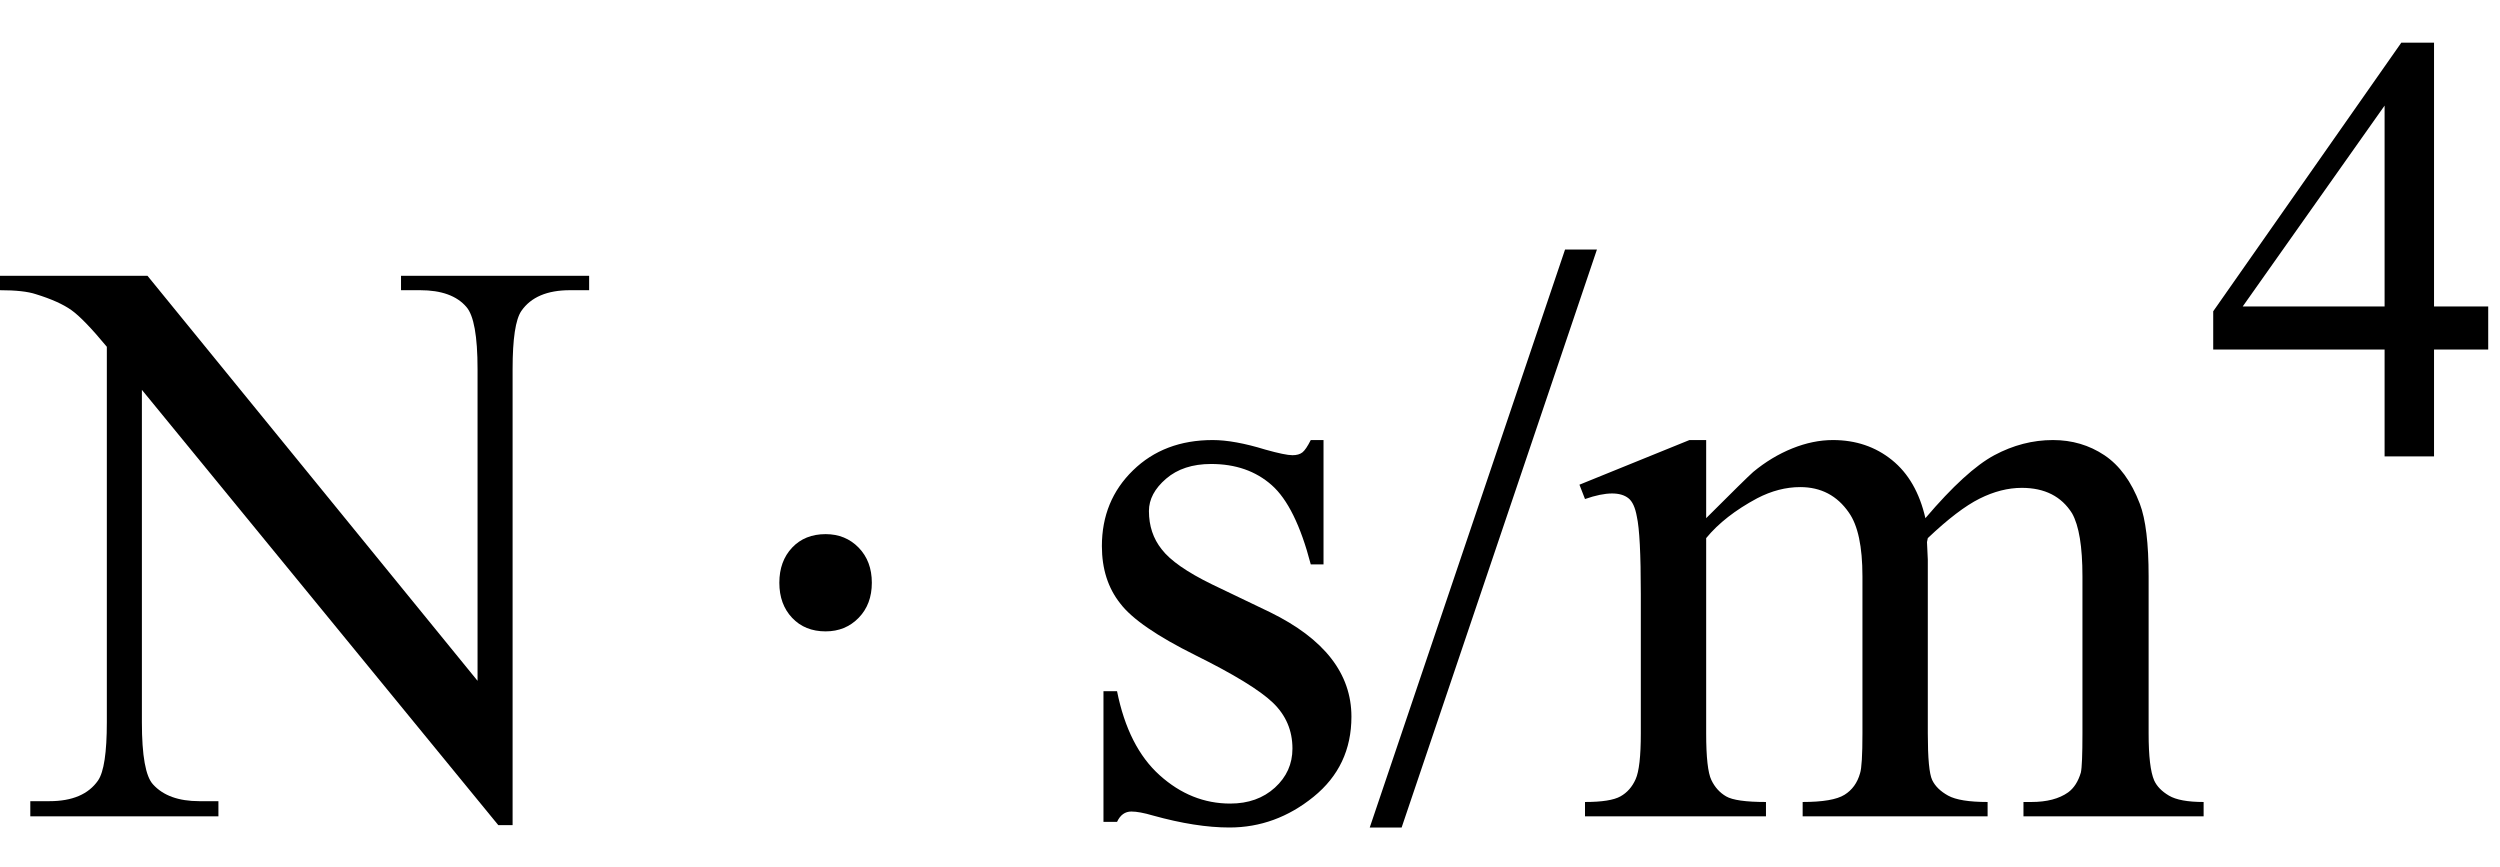
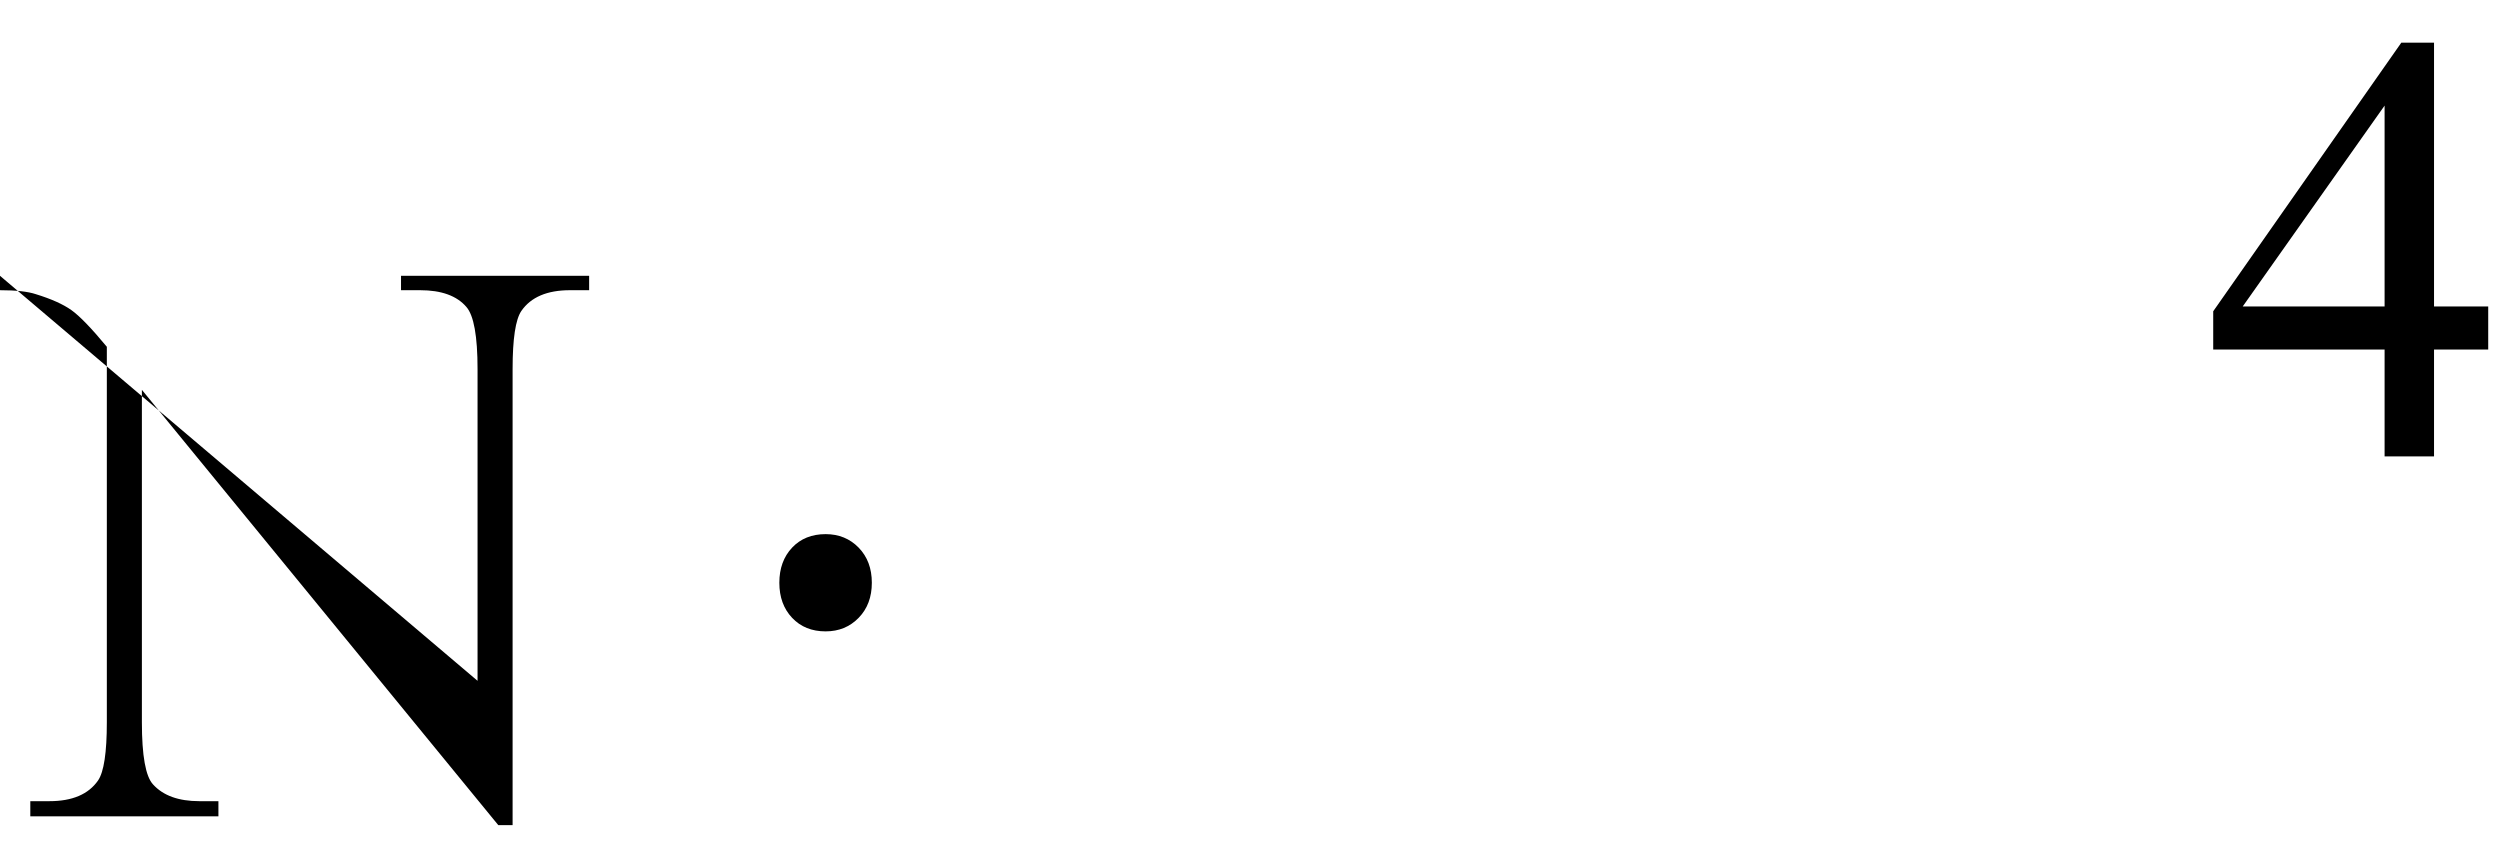
<svg xmlns="http://www.w3.org/2000/svg" stroke-dasharray="none" shape-rendering="auto" font-family="'Dialog'" width="49" text-rendering="auto" fill-opacity="1" contentScriptType="text/ecmascript" color-interpolation="auto" color-rendering="auto" preserveAspectRatio="xMidYMid meet" font-size="12" fill="black" stroke="black" image-rendering="auto" stroke-miterlimit="10" zoomAndPan="magnify" version="1.0" stroke-linecap="square" stroke-linejoin="miter" contentStyleType="text/css" font-style="normal" height="17" stroke-width="1" stroke-dashoffset="0" font-weight="normal" stroke-opacity="1">
  <defs id="genericDefs" />
  <g>
    <g text-rendering="optimizeLegibility" transform="translate(0.219,16)" color-rendering="optimizeQuality" color-interpolation="linearRGB" image-rendering="optimizeQuality">
-       <path d="M-0.219 -10.594 L2.672 -10.594 L9.141 -2.656 L9.141 -8.766 Q9.141 -9.734 8.922 -9.984 Q8.641 -10.312 8.016 -10.312 L7.641 -10.312 L7.641 -10.594 L11.328 -10.594 L11.328 -10.312 L10.953 -10.312 Q10.281 -10.312 10 -9.906 Q9.828 -9.656 9.828 -8.766 L9.828 0.172 L9.547 0.172 L2.562 -8.359 L2.562 -1.844 Q2.562 -0.859 2.781 -0.625 Q3.078 -0.297 3.688 -0.297 L4.062 -0.297 L4.062 0 L0.375 0 L0.375 -0.297 L0.75 -0.297 Q1.422 -0.297 1.703 -0.703 Q1.875 -0.953 1.875 -1.844 L1.875 -9.203 Q1.422 -9.75 1.18 -9.922 Q0.938 -10.094 0.484 -10.234 Q0.25 -10.312 -0.219 -10.312 L-0.219 -10.594 Z" stroke="none" />
+       <path d="M-0.219 -10.594 L9.141 -2.656 L9.141 -8.766 Q9.141 -9.734 8.922 -9.984 Q8.641 -10.312 8.016 -10.312 L7.641 -10.312 L7.641 -10.594 L11.328 -10.594 L11.328 -10.312 L10.953 -10.312 Q10.281 -10.312 10 -9.906 Q9.828 -9.656 9.828 -8.766 L9.828 0.172 L9.547 0.172 L2.562 -8.359 L2.562 -1.844 Q2.562 -0.859 2.781 -0.625 Q3.078 -0.297 3.688 -0.297 L4.062 -0.297 L4.062 0 L0.375 0 L0.375 -0.297 L0.75 -0.297 Q1.422 -0.297 1.703 -0.703 Q1.875 -0.953 1.875 -1.844 L1.875 -9.203 Q1.422 -9.75 1.18 -9.922 Q0.938 -10.094 0.484 -10.234 Q0.25 -10.312 -0.219 -10.312 L-0.219 -10.594 Z" stroke="none" />
    </g>
    <g text-rendering="optimizeLegibility" transform="translate(13.916,16)" color-rendering="optimizeQuality" color-interpolation="linearRGB" image-rendering="optimizeQuality">
      <path d="M2.266 -5.531 Q2.656 -5.531 2.914 -5.266 Q3.172 -5 3.172 -4.578 Q3.172 -4.156 2.914 -3.891 Q2.656 -3.625 2.266 -3.625 Q1.859 -3.625 1.609 -3.891 Q1.359 -4.156 1.359 -4.578 Q1.359 -5 1.609 -5.266 Q1.859 -5.531 2.266 -5.531 Z" stroke="none" />
    </g>
    <g text-rendering="optimizeLegibility" transform="translate(20.816,16)" color-rendering="optimizeQuality" color-interpolation="linearRGB" image-rendering="optimizeQuality">
-       <path d="M5.125 -7.375 L5.125 -4.938 L4.875 -4.938 Q4.578 -6.078 4.109 -6.492 Q3.641 -6.906 2.922 -6.906 Q2.375 -6.906 2.039 -6.617 Q1.703 -6.328 1.703 -5.984 Q1.703 -5.547 1.953 -5.234 Q2.203 -4.906 2.938 -4.547 L4.078 -4 Q5.672 -3.219 5.672 -1.953 Q5.672 -0.984 4.93 -0.383 Q4.188 0.219 3.281 0.219 Q2.625 0.219 1.781 -0.016 Q1.516 -0.094 1.359 -0.094 Q1.172 -0.094 1.078 0.109 L0.812 0.109 L0.812 -2.453 L1.078 -2.453 Q1.297 -1.359 1.914 -0.805 Q2.531 -0.25 3.297 -0.25 Q3.828 -0.25 4.172 -0.562 Q4.516 -0.875 4.516 -1.328 Q4.516 -1.859 4.133 -2.227 Q3.75 -2.594 2.617 -3.156 Q1.484 -3.719 1.141 -4.172 Q0.781 -4.625 0.781 -5.297 Q0.781 -6.188 1.391 -6.781 Q2 -7.375 2.953 -7.375 Q3.375 -7.375 3.984 -7.188 Q4.375 -7.078 4.516 -7.078 Q4.641 -7.078 4.711 -7.133 Q4.781 -7.188 4.875 -7.375 L5.125 -7.375 ZM10.484 -11.109 L6.656 0.219 L6.031 0.219 L9.859 -11.109 L10.484 -11.109 ZM12.625 -5.844 Q13.406 -6.625 13.547 -6.75 Q13.906 -7.047 14.312 -7.211 Q14.719 -7.375 15.109 -7.375 Q15.781 -7.375 16.266 -6.984 Q16.75 -6.594 16.922 -5.844 Q17.719 -6.781 18.273 -7.078 Q18.828 -7.375 19.422 -7.375 Q19.984 -7.375 20.43 -7.078 Q20.875 -6.781 21.125 -6.125 Q21.297 -5.672 21.297 -4.703 L21.297 -1.625 Q21.297 -0.953 21.406 -0.703 Q21.484 -0.531 21.695 -0.406 Q21.906 -0.281 22.375 -0.281 L22.375 0 L18.844 0 L18.844 -0.281 L19 -0.281 Q19.453 -0.281 19.719 -0.469 Q19.891 -0.594 19.969 -0.859 Q20 -1 20 -1.625 L20 -4.703 Q20 -5.578 19.797 -5.938 Q19.484 -6.438 18.812 -6.438 Q18.406 -6.438 17.984 -6.227 Q17.562 -6.016 16.969 -5.453 L16.953 -5.375 L16.969 -5.031 L16.969 -1.625 Q16.969 -0.891 17.055 -0.711 Q17.141 -0.531 17.367 -0.406 Q17.594 -0.281 18.141 -0.281 L18.141 0 L14.516 0 L14.516 -0.281 Q15.109 -0.281 15.336 -0.422 Q15.562 -0.562 15.641 -0.844 Q15.688 -0.984 15.688 -1.625 L15.688 -4.703 Q15.688 -5.578 15.422 -5.953 Q15.078 -6.453 14.469 -6.453 Q14.047 -6.453 13.625 -6.234 Q12.984 -5.891 12.625 -5.453 L12.625 -1.625 Q12.625 -0.922 12.727 -0.711 Q12.828 -0.5 13.016 -0.391 Q13.203 -0.281 13.797 -0.281 L13.797 0 L10.25 0 L10.25 -0.281 Q10.75 -0.281 10.945 -0.391 Q11.141 -0.5 11.242 -0.727 Q11.344 -0.953 11.344 -1.625 L11.344 -4.359 Q11.344 -5.531 11.266 -5.875 Q11.219 -6.141 11.102 -6.234 Q10.984 -6.328 10.781 -6.328 Q10.562 -6.328 10.25 -6.219 L10.141 -6.5 L12.297 -7.375 L12.625 -7.375 L12.625 -5.844 Z" stroke="none" />
-     </g>
+       </g>
    <g text-rendering="optimizeLegibility" transform="translate(43.191,8.945)" color-rendering="optimizeQuality" color-interpolation="linearRGB" image-rendering="optimizeQuality">
      <path d="M5.578 -2.938 L5.578 -2.094 L4.516 -2.094 L4.516 0 L3.547 0 L3.547 -2.094 L0.188 -2.094 L0.188 -2.844 L3.875 -8.109 L4.516 -8.109 L4.516 -2.938 L5.578 -2.938 ZM3.547 -2.938 L3.547 -6.875 L0.766 -2.938 L3.547 -2.938 Z" stroke="none" />
    </g>
  </g>
</svg>